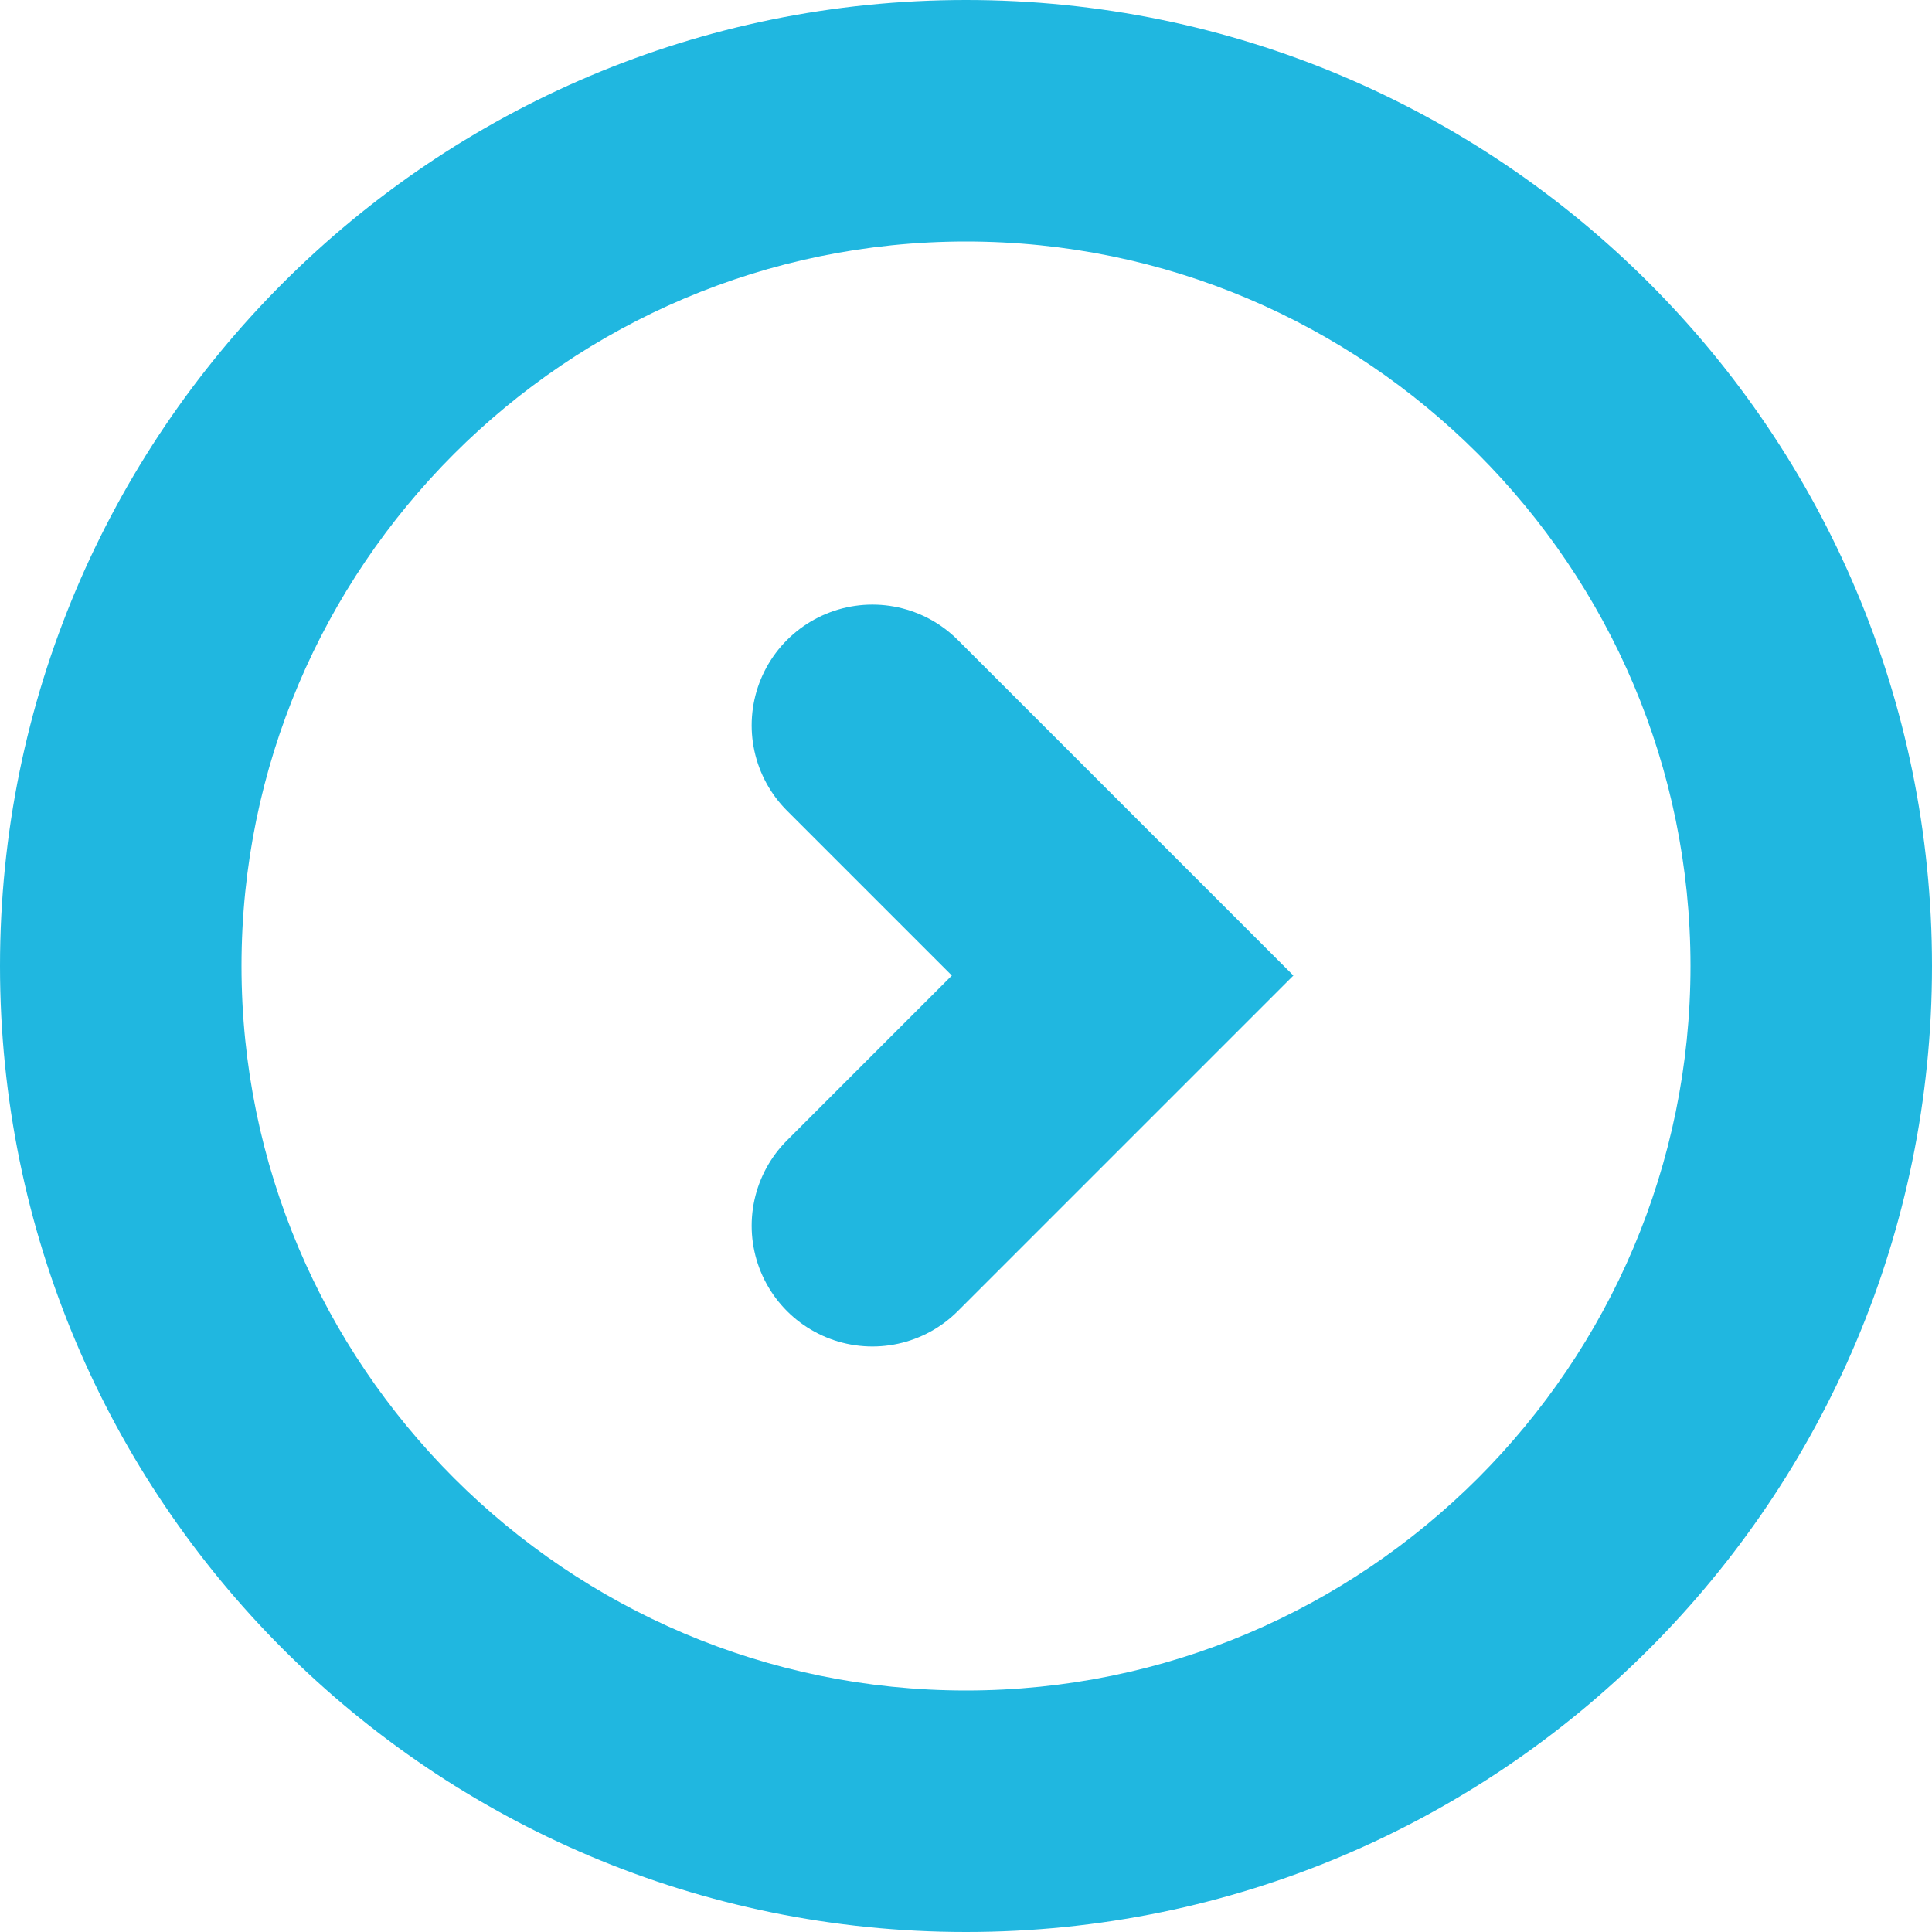
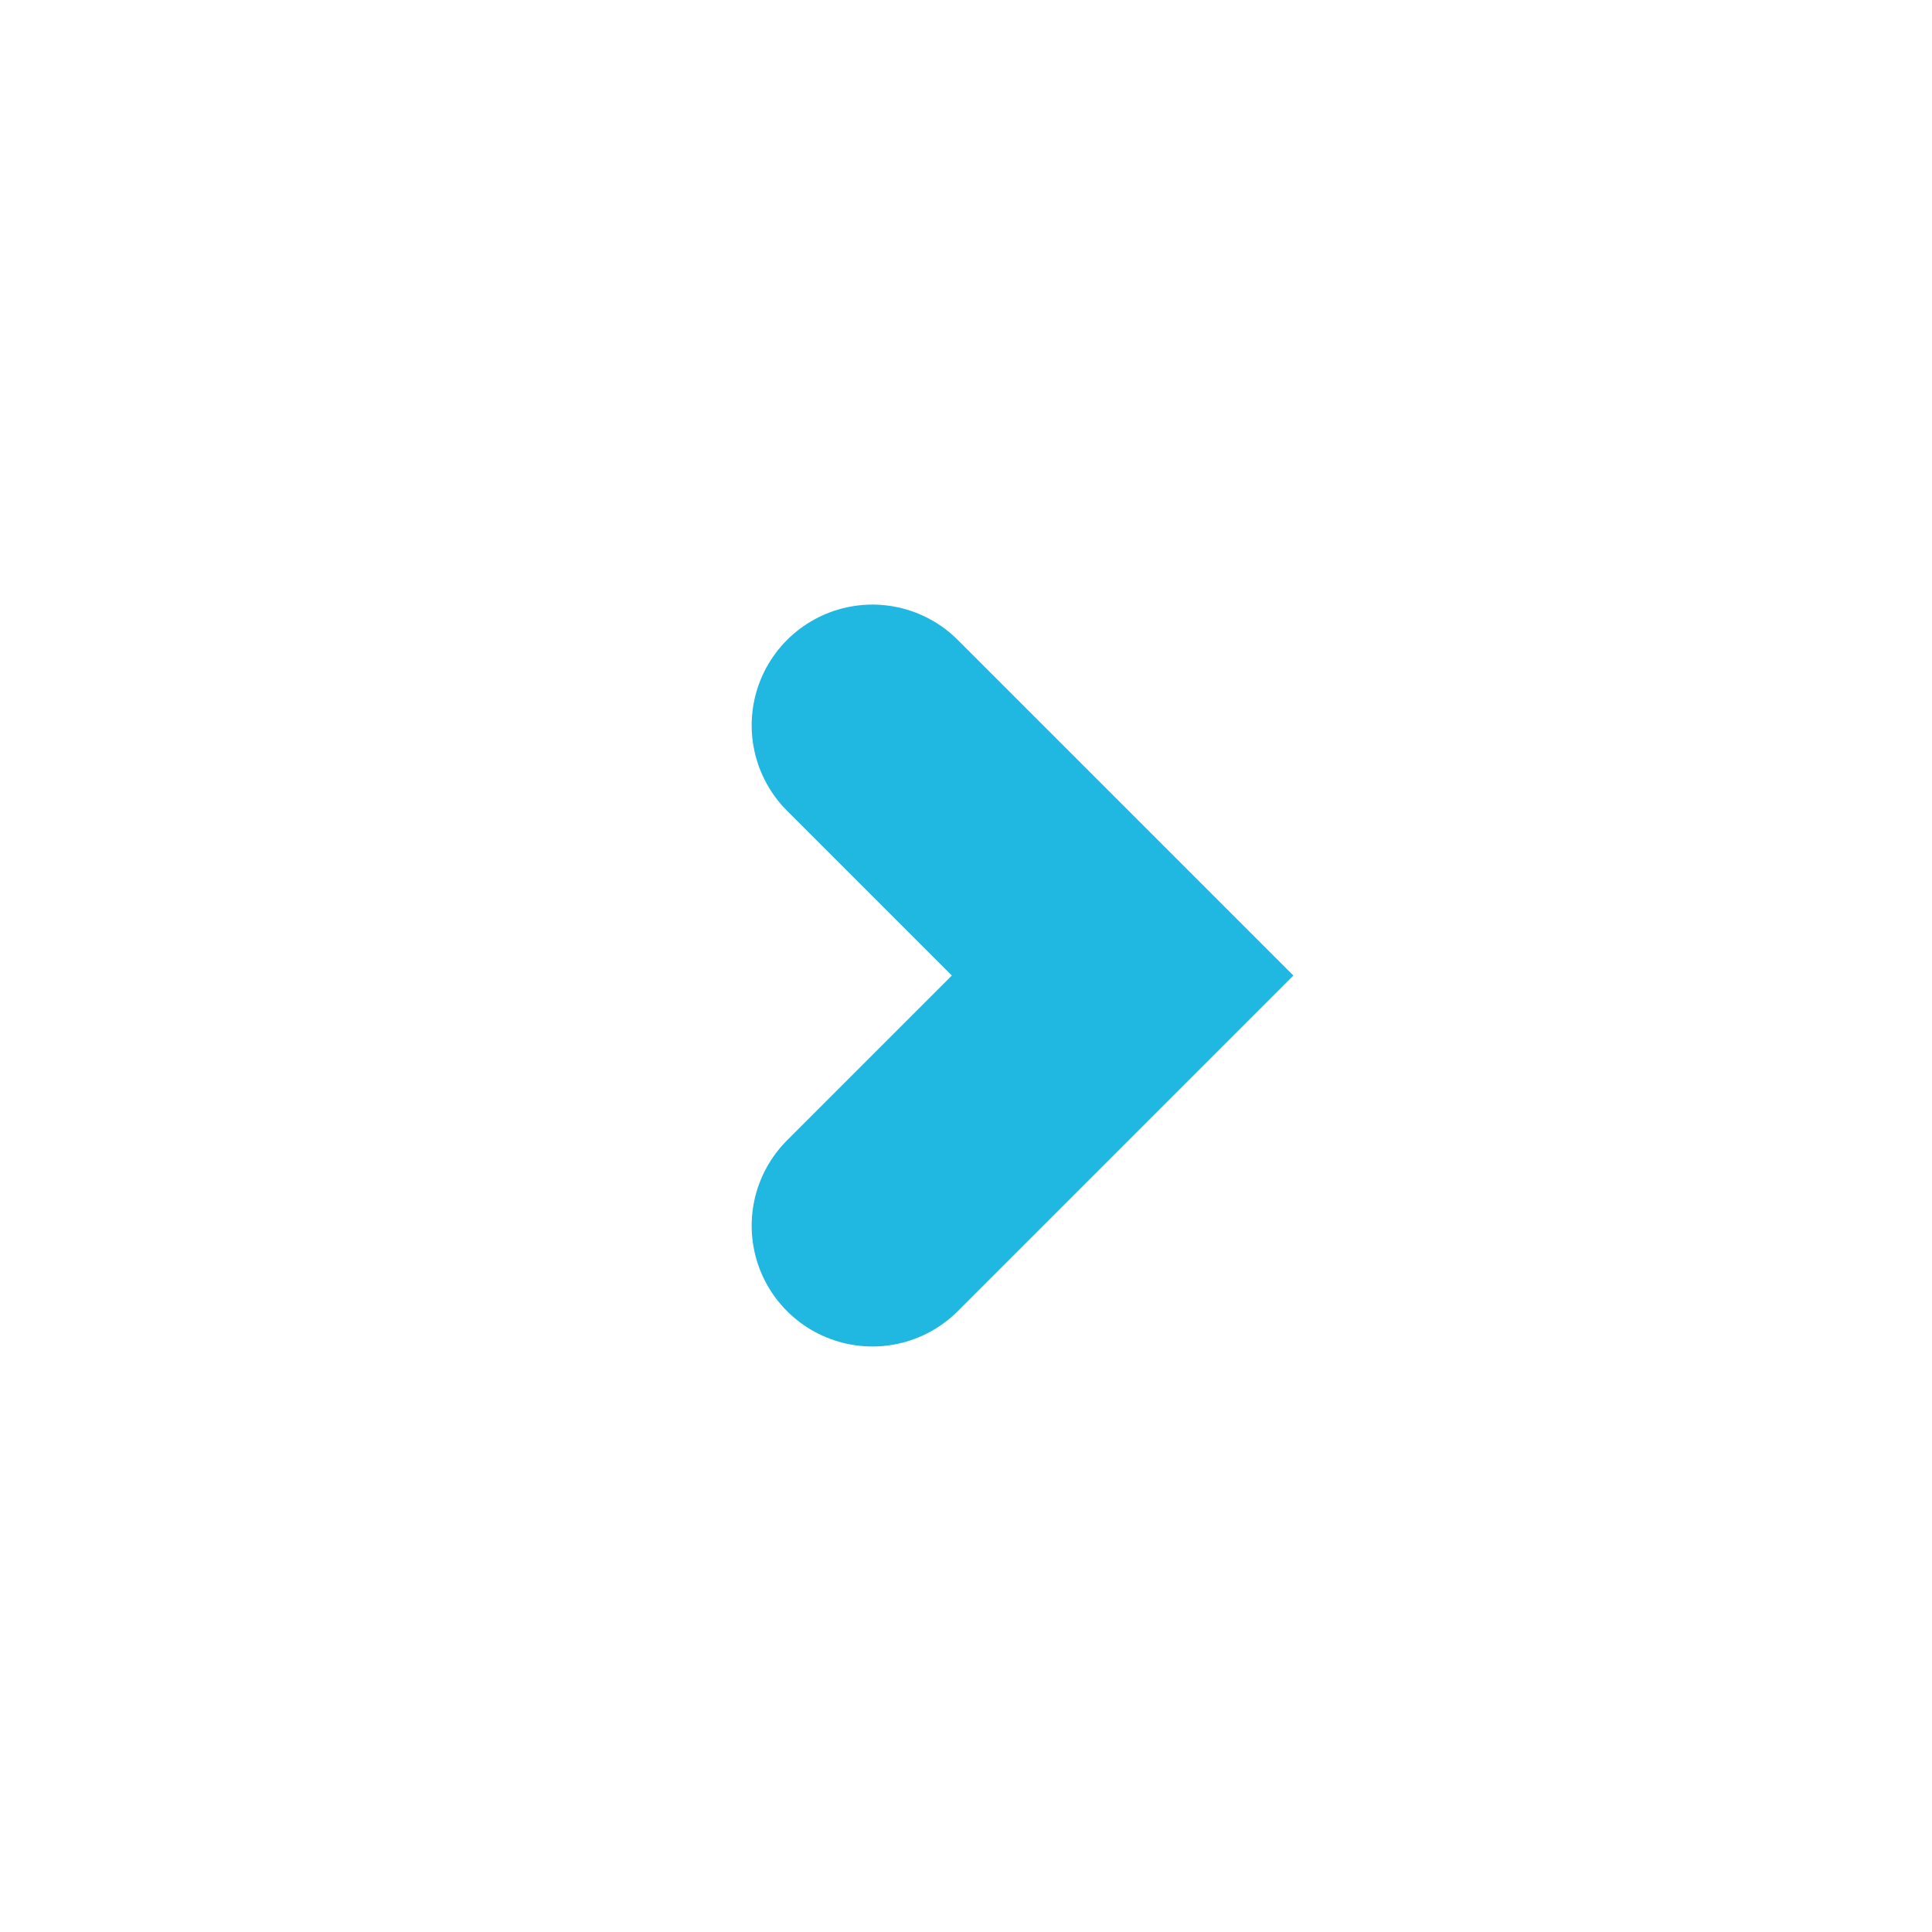
<svg xmlns="http://www.w3.org/2000/svg" width="16" height="16" viewBox="0 0 16 16">
  <g id="矢印" transform="translate(0 16) rotate(-90)">
    <g id="パス_83" data-name="パス 83" fill="none" stroke-linecap="round">
-       <path d="M8,0A8,8,0,1,1,0,8,8,8,0,0,1,8,0Z" stroke="none" />
-       <path d="M 8 2 C 4.692 2 2 4.692 2 8 C 2 11.308 4.692 14 8 14 C 11.308 14 14 11.308 14 8 C 14 4.692 11.308 2 8 2 M 8 0 C 12.418 0 16 3.582 16 8 C 16 12.418 12.418 16 8 16 C 3.582 16 0 12.418 0 8 C 0 3.582 3.582 0 8 0 Z" stroke="none" fill="#20b7e0" />
-     </g>
+       </g>
    <path id="パス_80" data-name="パス 80" d="M117.315,3227.666l2.072,2.072,2.072-2.072" transform="translate(-111.466 -3220.441)" fill="none" stroke="#20b7e0" stroke-linecap="round" stroke-width="2" />
  </g>
</svg>